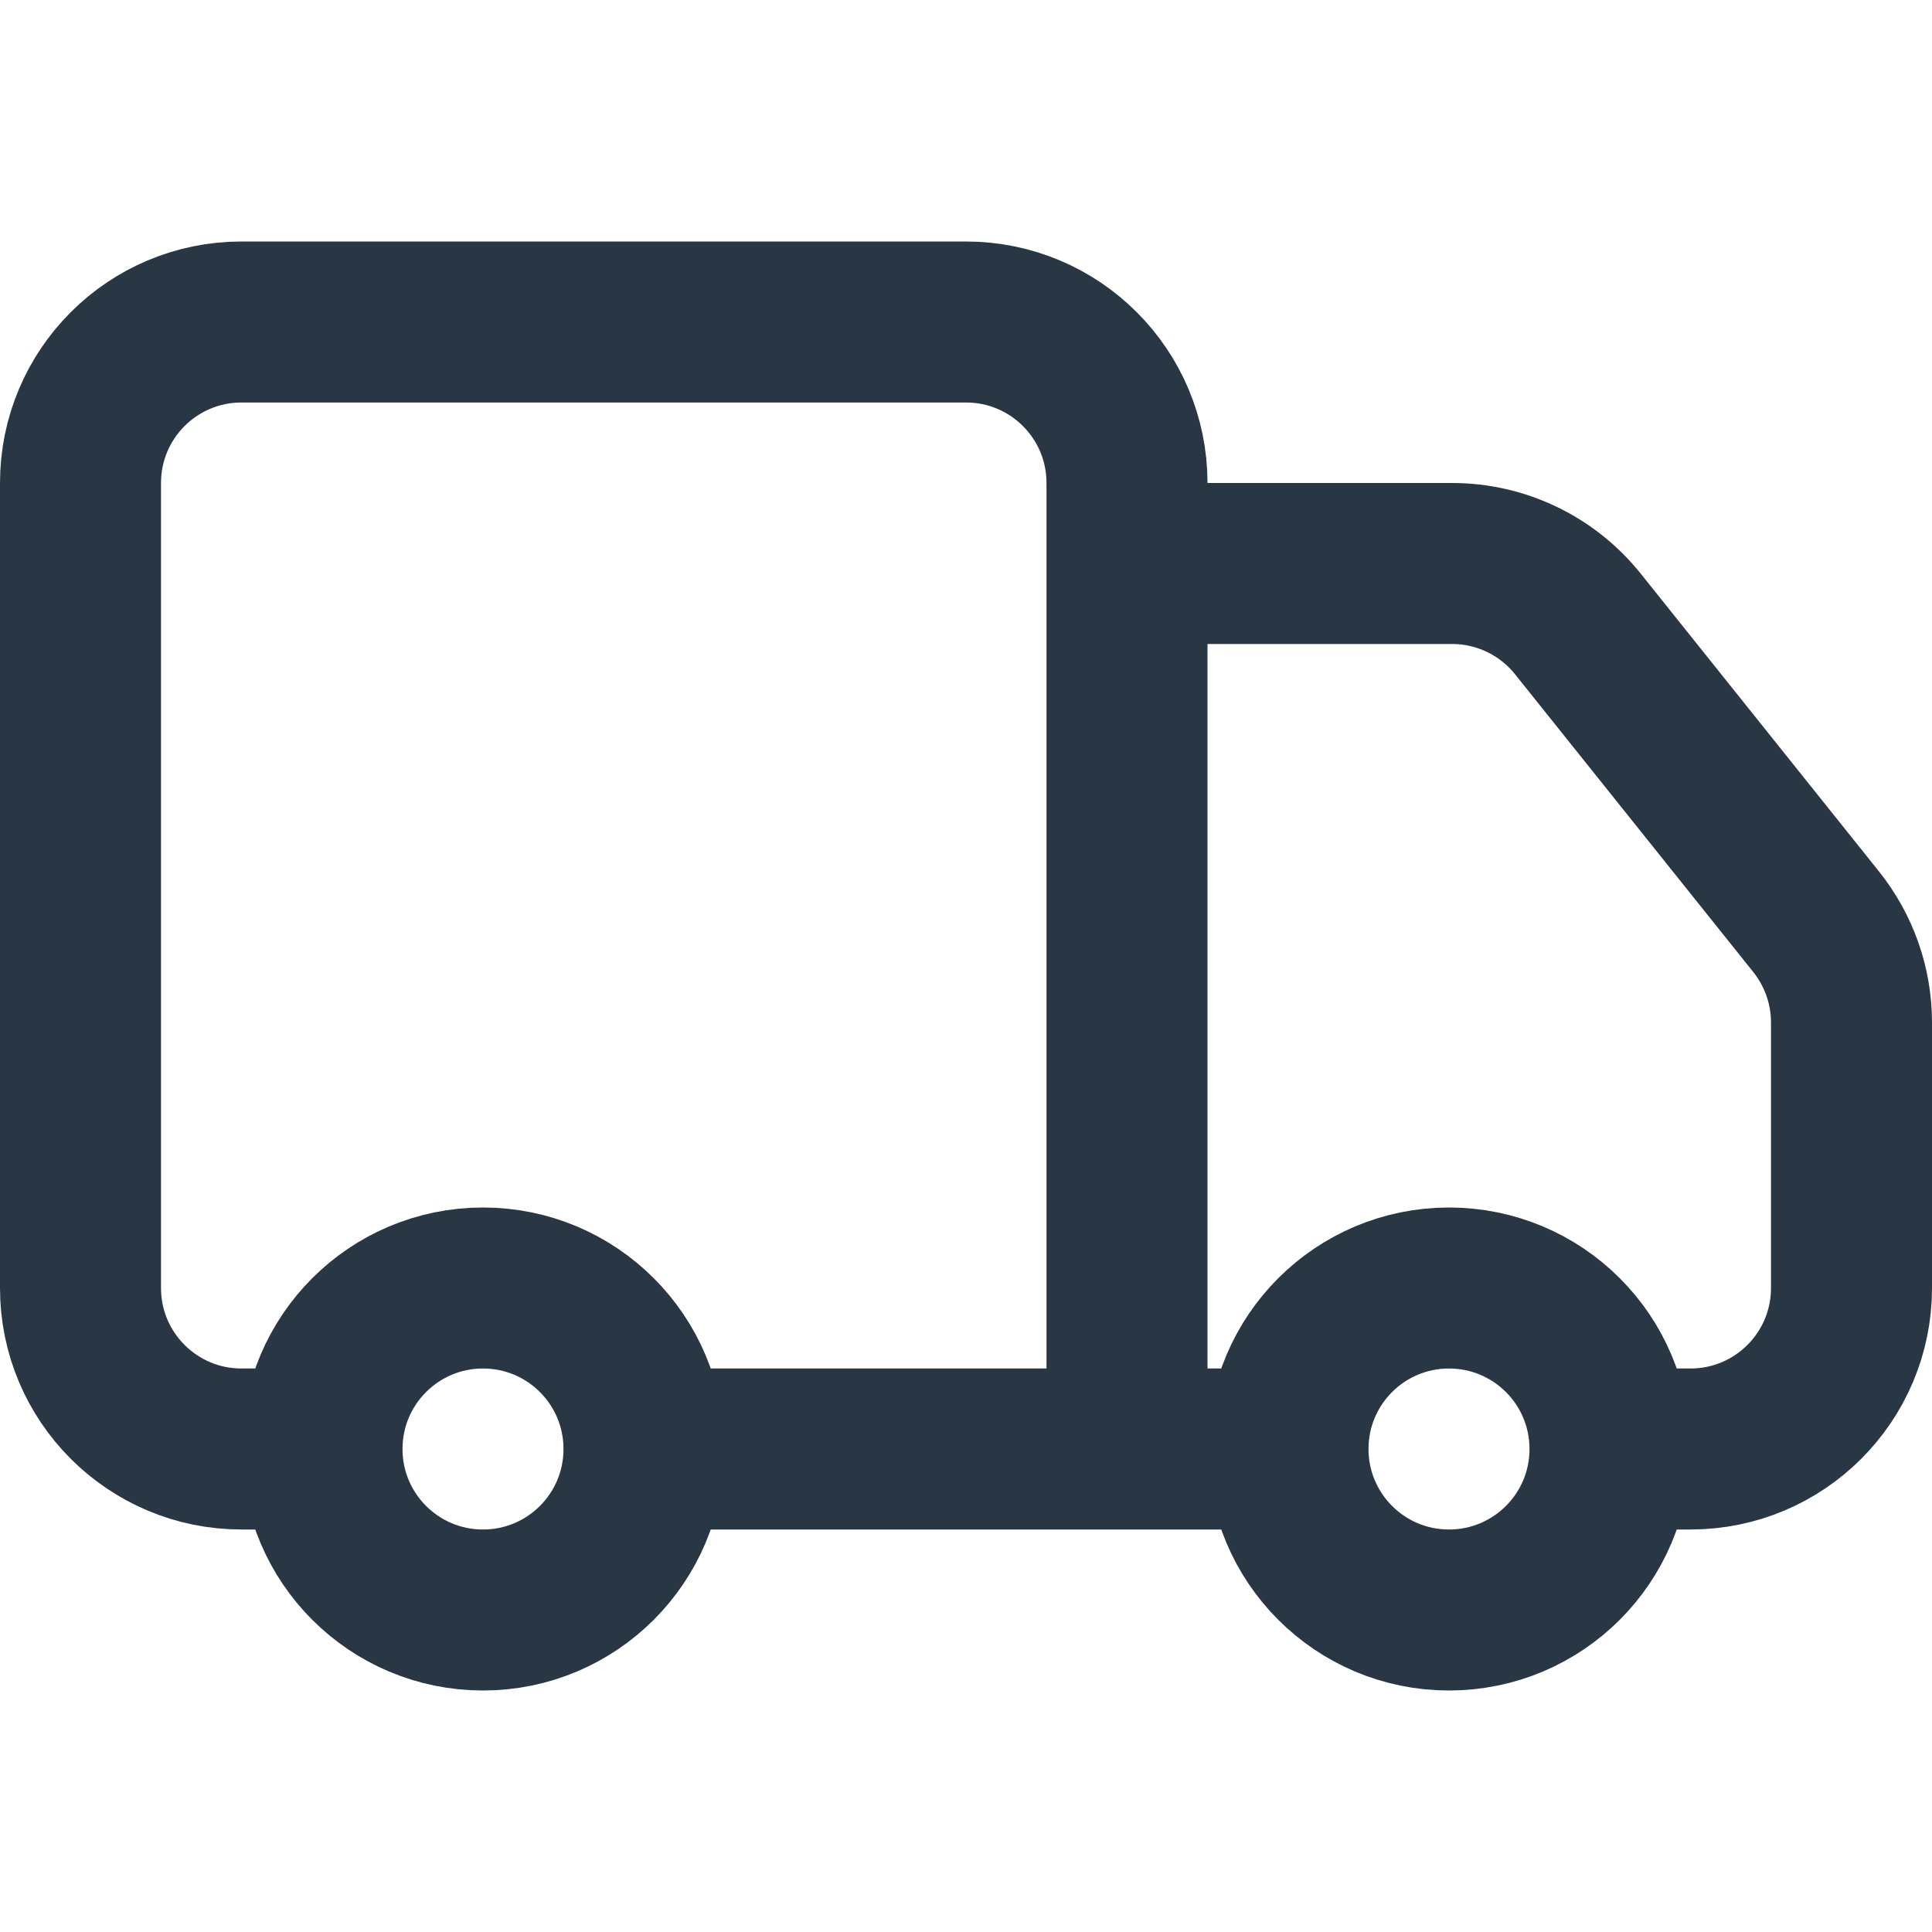
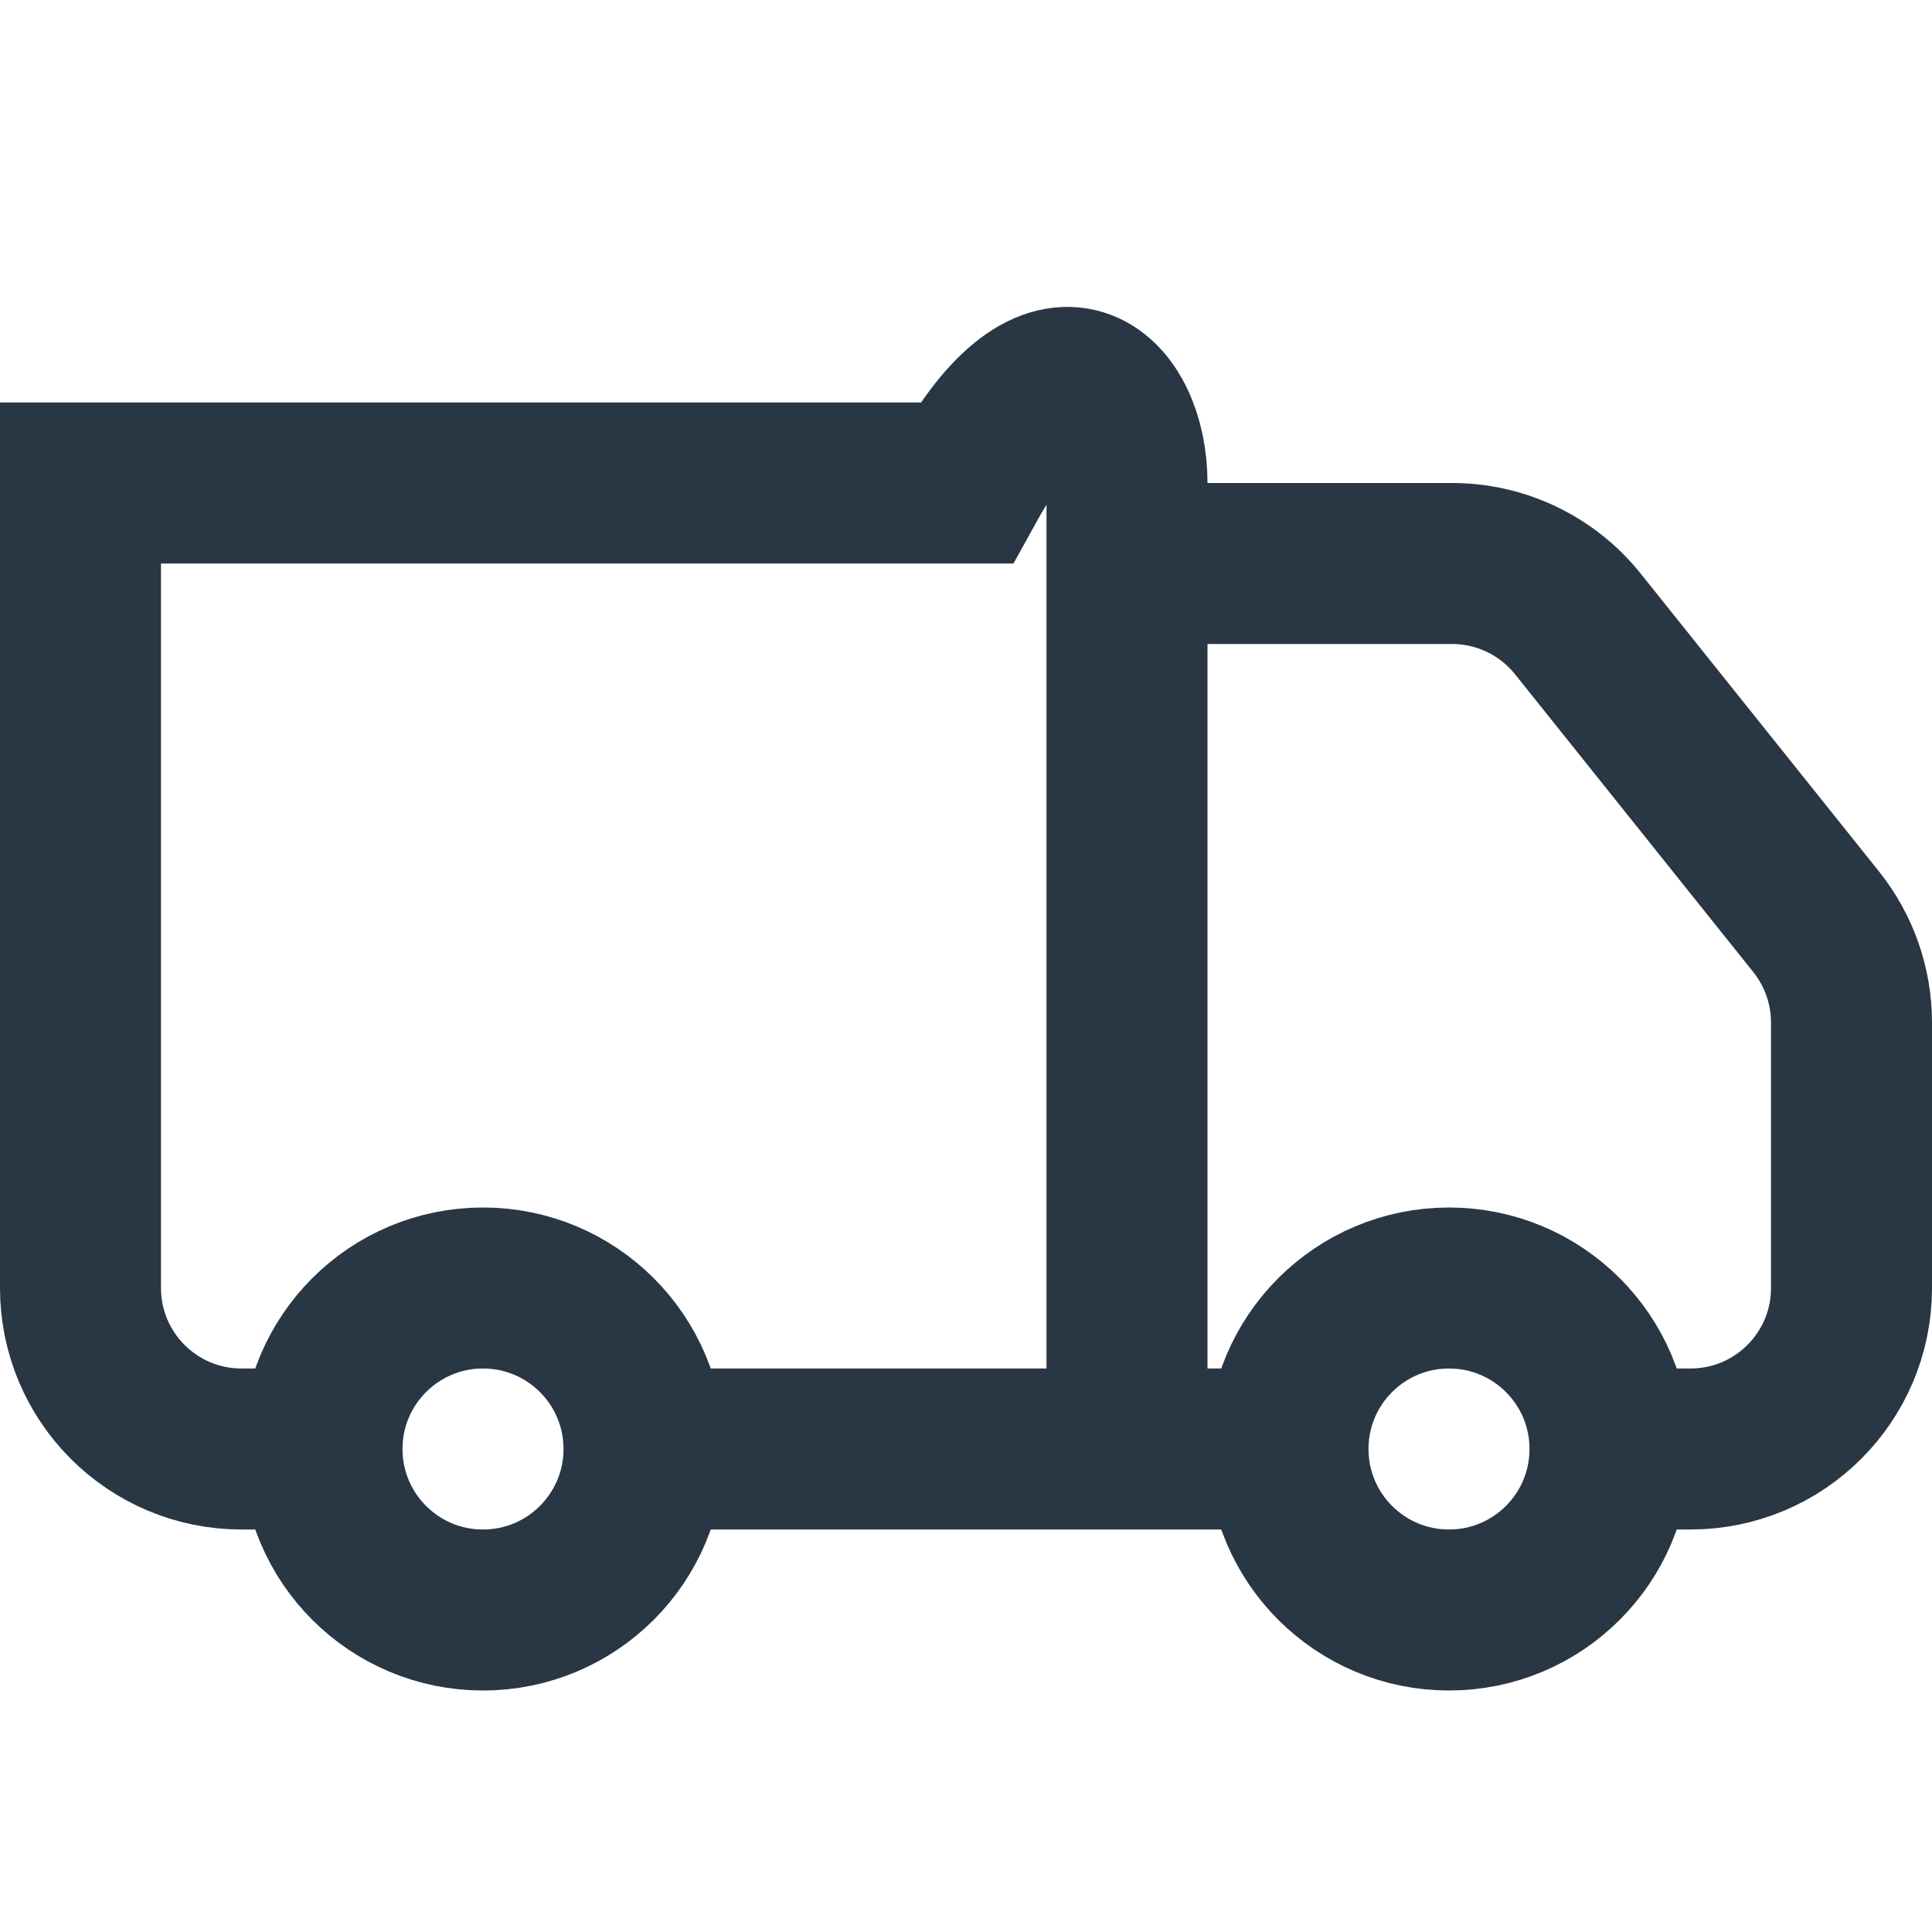
<svg xmlns="http://www.w3.org/2000/svg" width="24" height="24" viewBox="0 0 24 24" fill="none">
-   <path d="M8 18C8 19.105 7.105 20 6 20C4.895 20 4 19.105 4 18M8 18C8 16.895 7.105 16 6 16C4.895 16 4 16.895 4 18M8 18H14M4 18H3C1.895 18 1 17.105 1 16V6C1 4.895 1.895 4 3 4H12C13.105 4 14 4.895 14 6V7M20 18C20 19.105 19.105 20 18 20C16.895 20 16 19.105 16 18M20 18C20 16.895 19.105 16 18 16C16.895 16 16 16.895 16 18M20 18H21C22.105 18 23 17.105 23 16V12.702C23 12.247 22.845 11.807 22.562 11.452L19.601 7.751C19.221 7.276 18.646 7 18.039 7H14M16 18H14M14 7V18" stroke="#293644" stroke-width="2" />
+   <path d="M8 18C8 19.105 7.105 20 6 20C4.895 20 4 19.105 4 18M8 18C8 16.895 7.105 16 6 16C4.895 16 4 16.895 4 18M8 18H14M4 18H3C1.895 18 1 17.105 1 16V6H12C13.105 4 14 4.895 14 6V7M20 18C20 19.105 19.105 20 18 20C16.895 20 16 19.105 16 18M20 18C20 16.895 19.105 16 18 16C16.895 16 16 16.895 16 18M20 18H21C22.105 18 23 17.105 23 16V12.702C23 12.247 22.845 11.807 22.562 11.452L19.601 7.751C19.221 7.276 18.646 7 18.039 7H14M16 18H14M14 7V18" stroke="#293644" stroke-width="2" />
</svg>